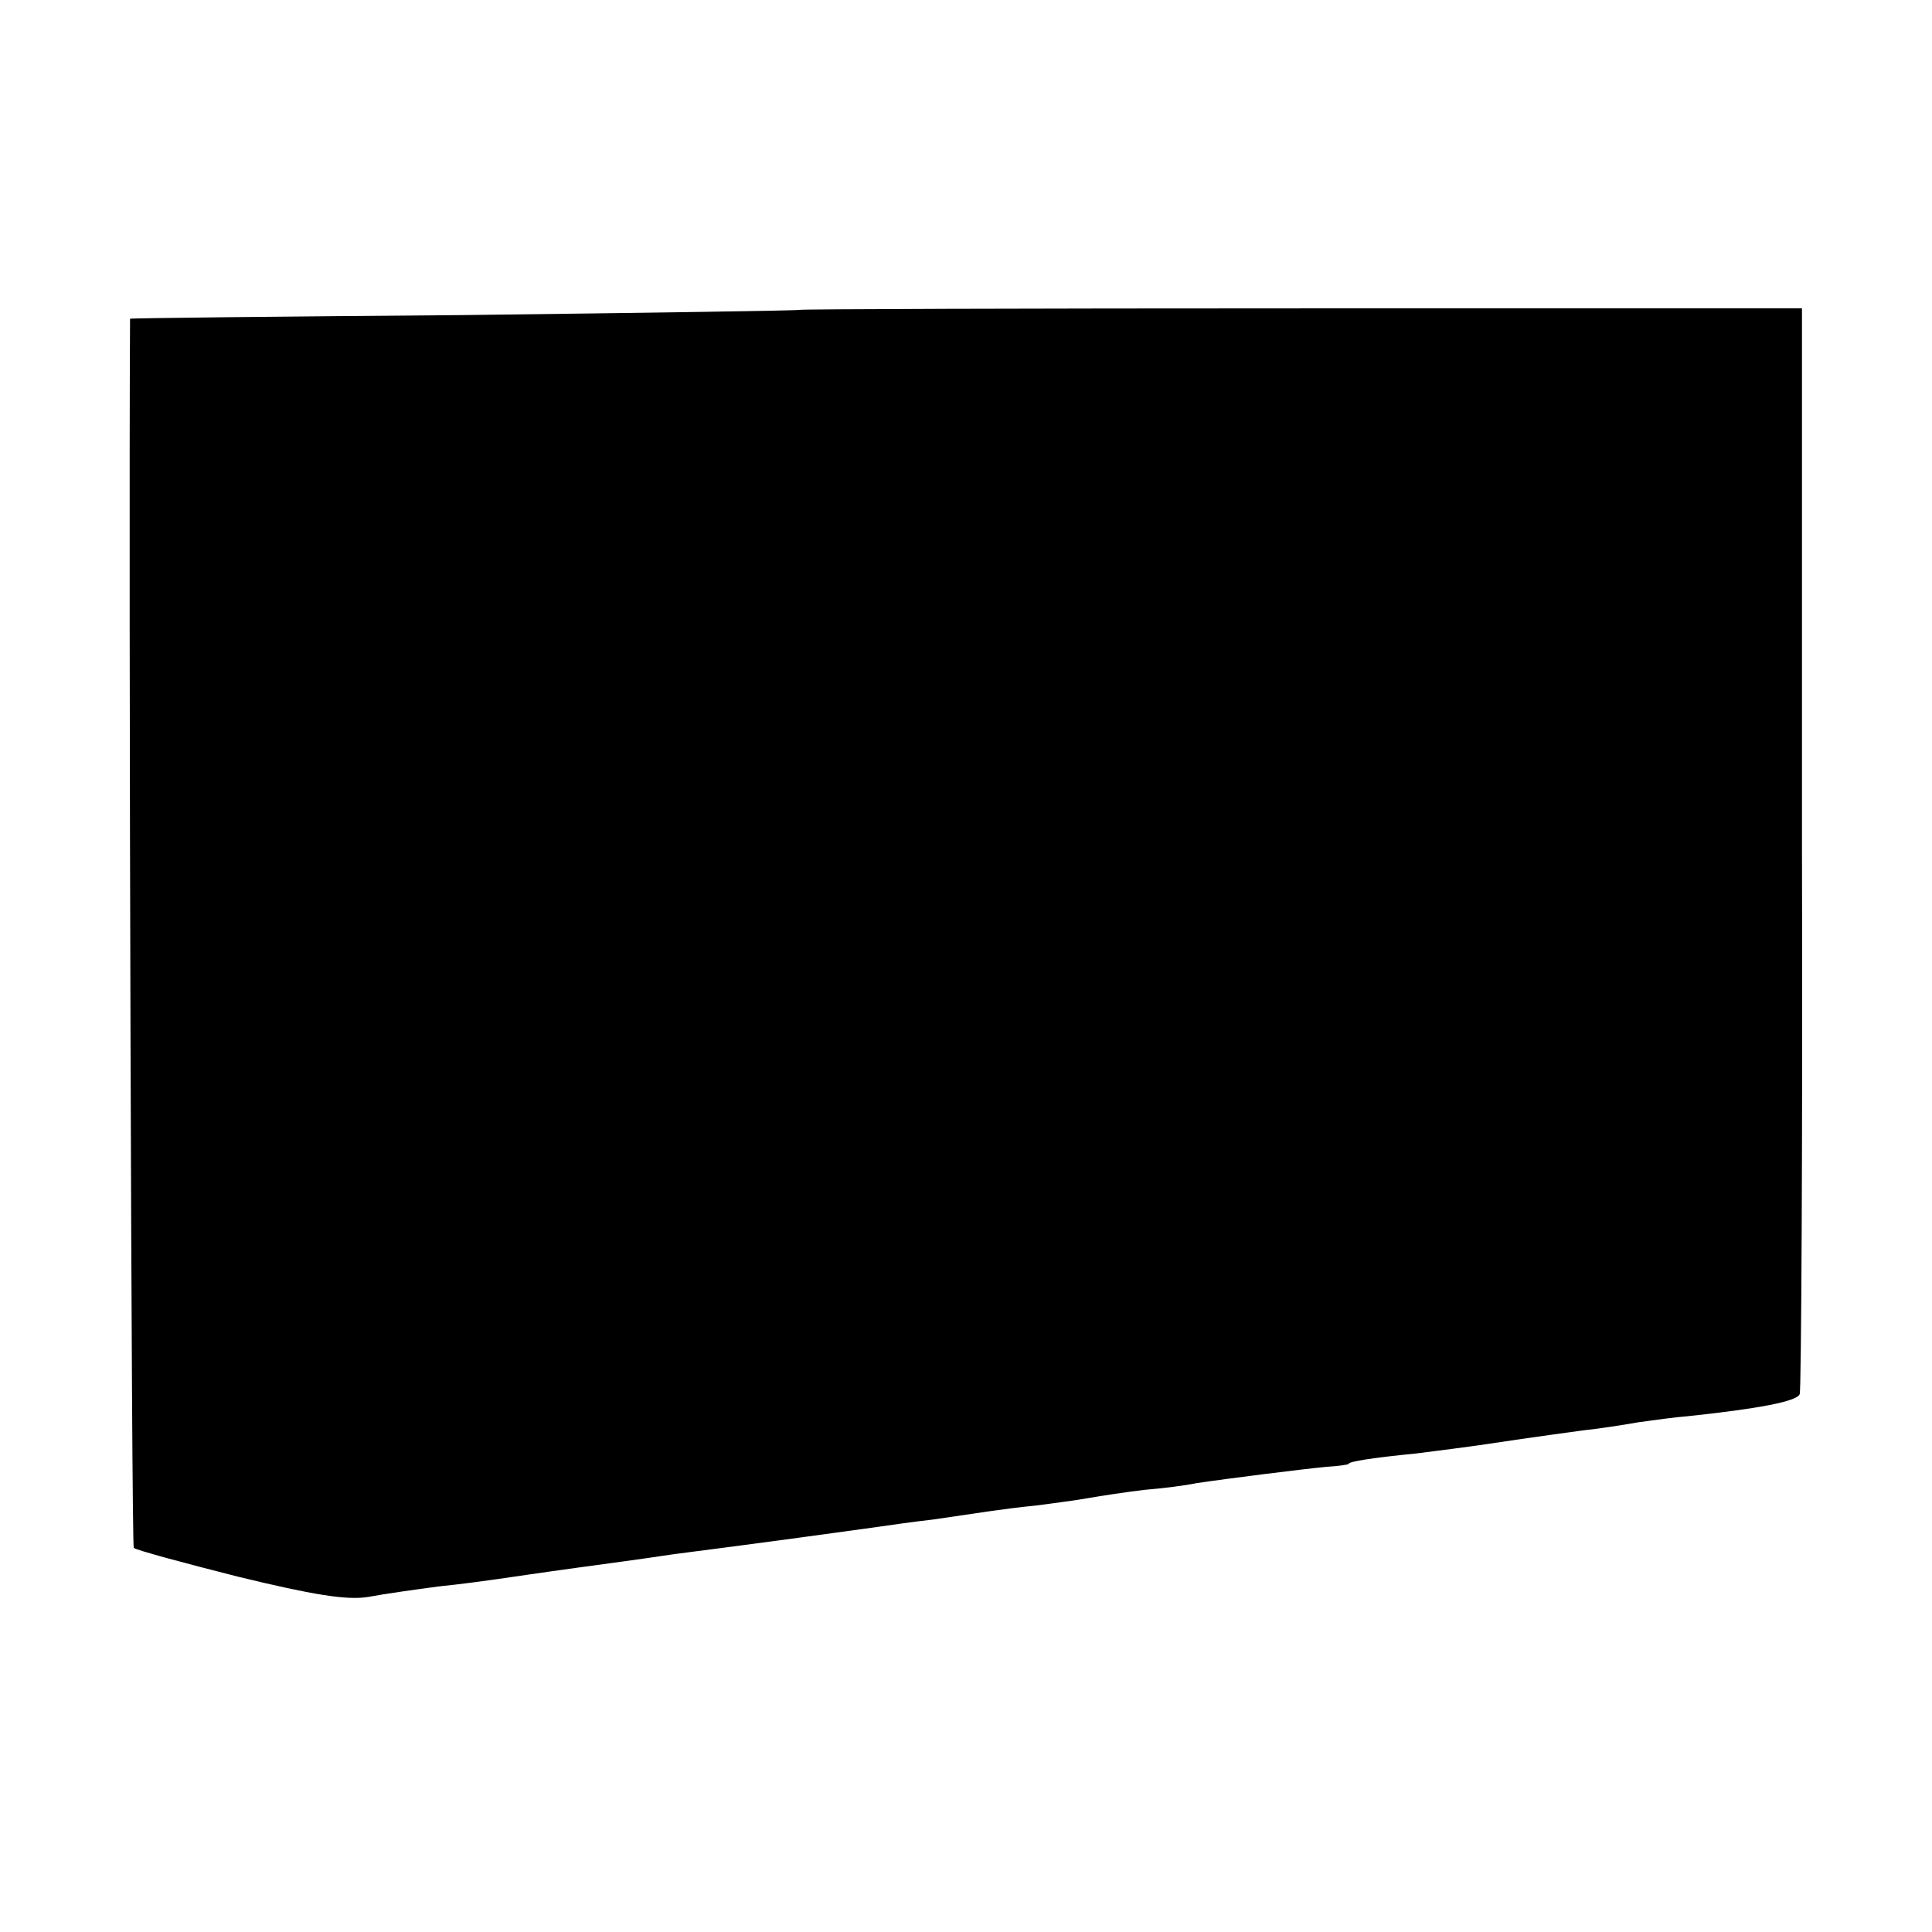
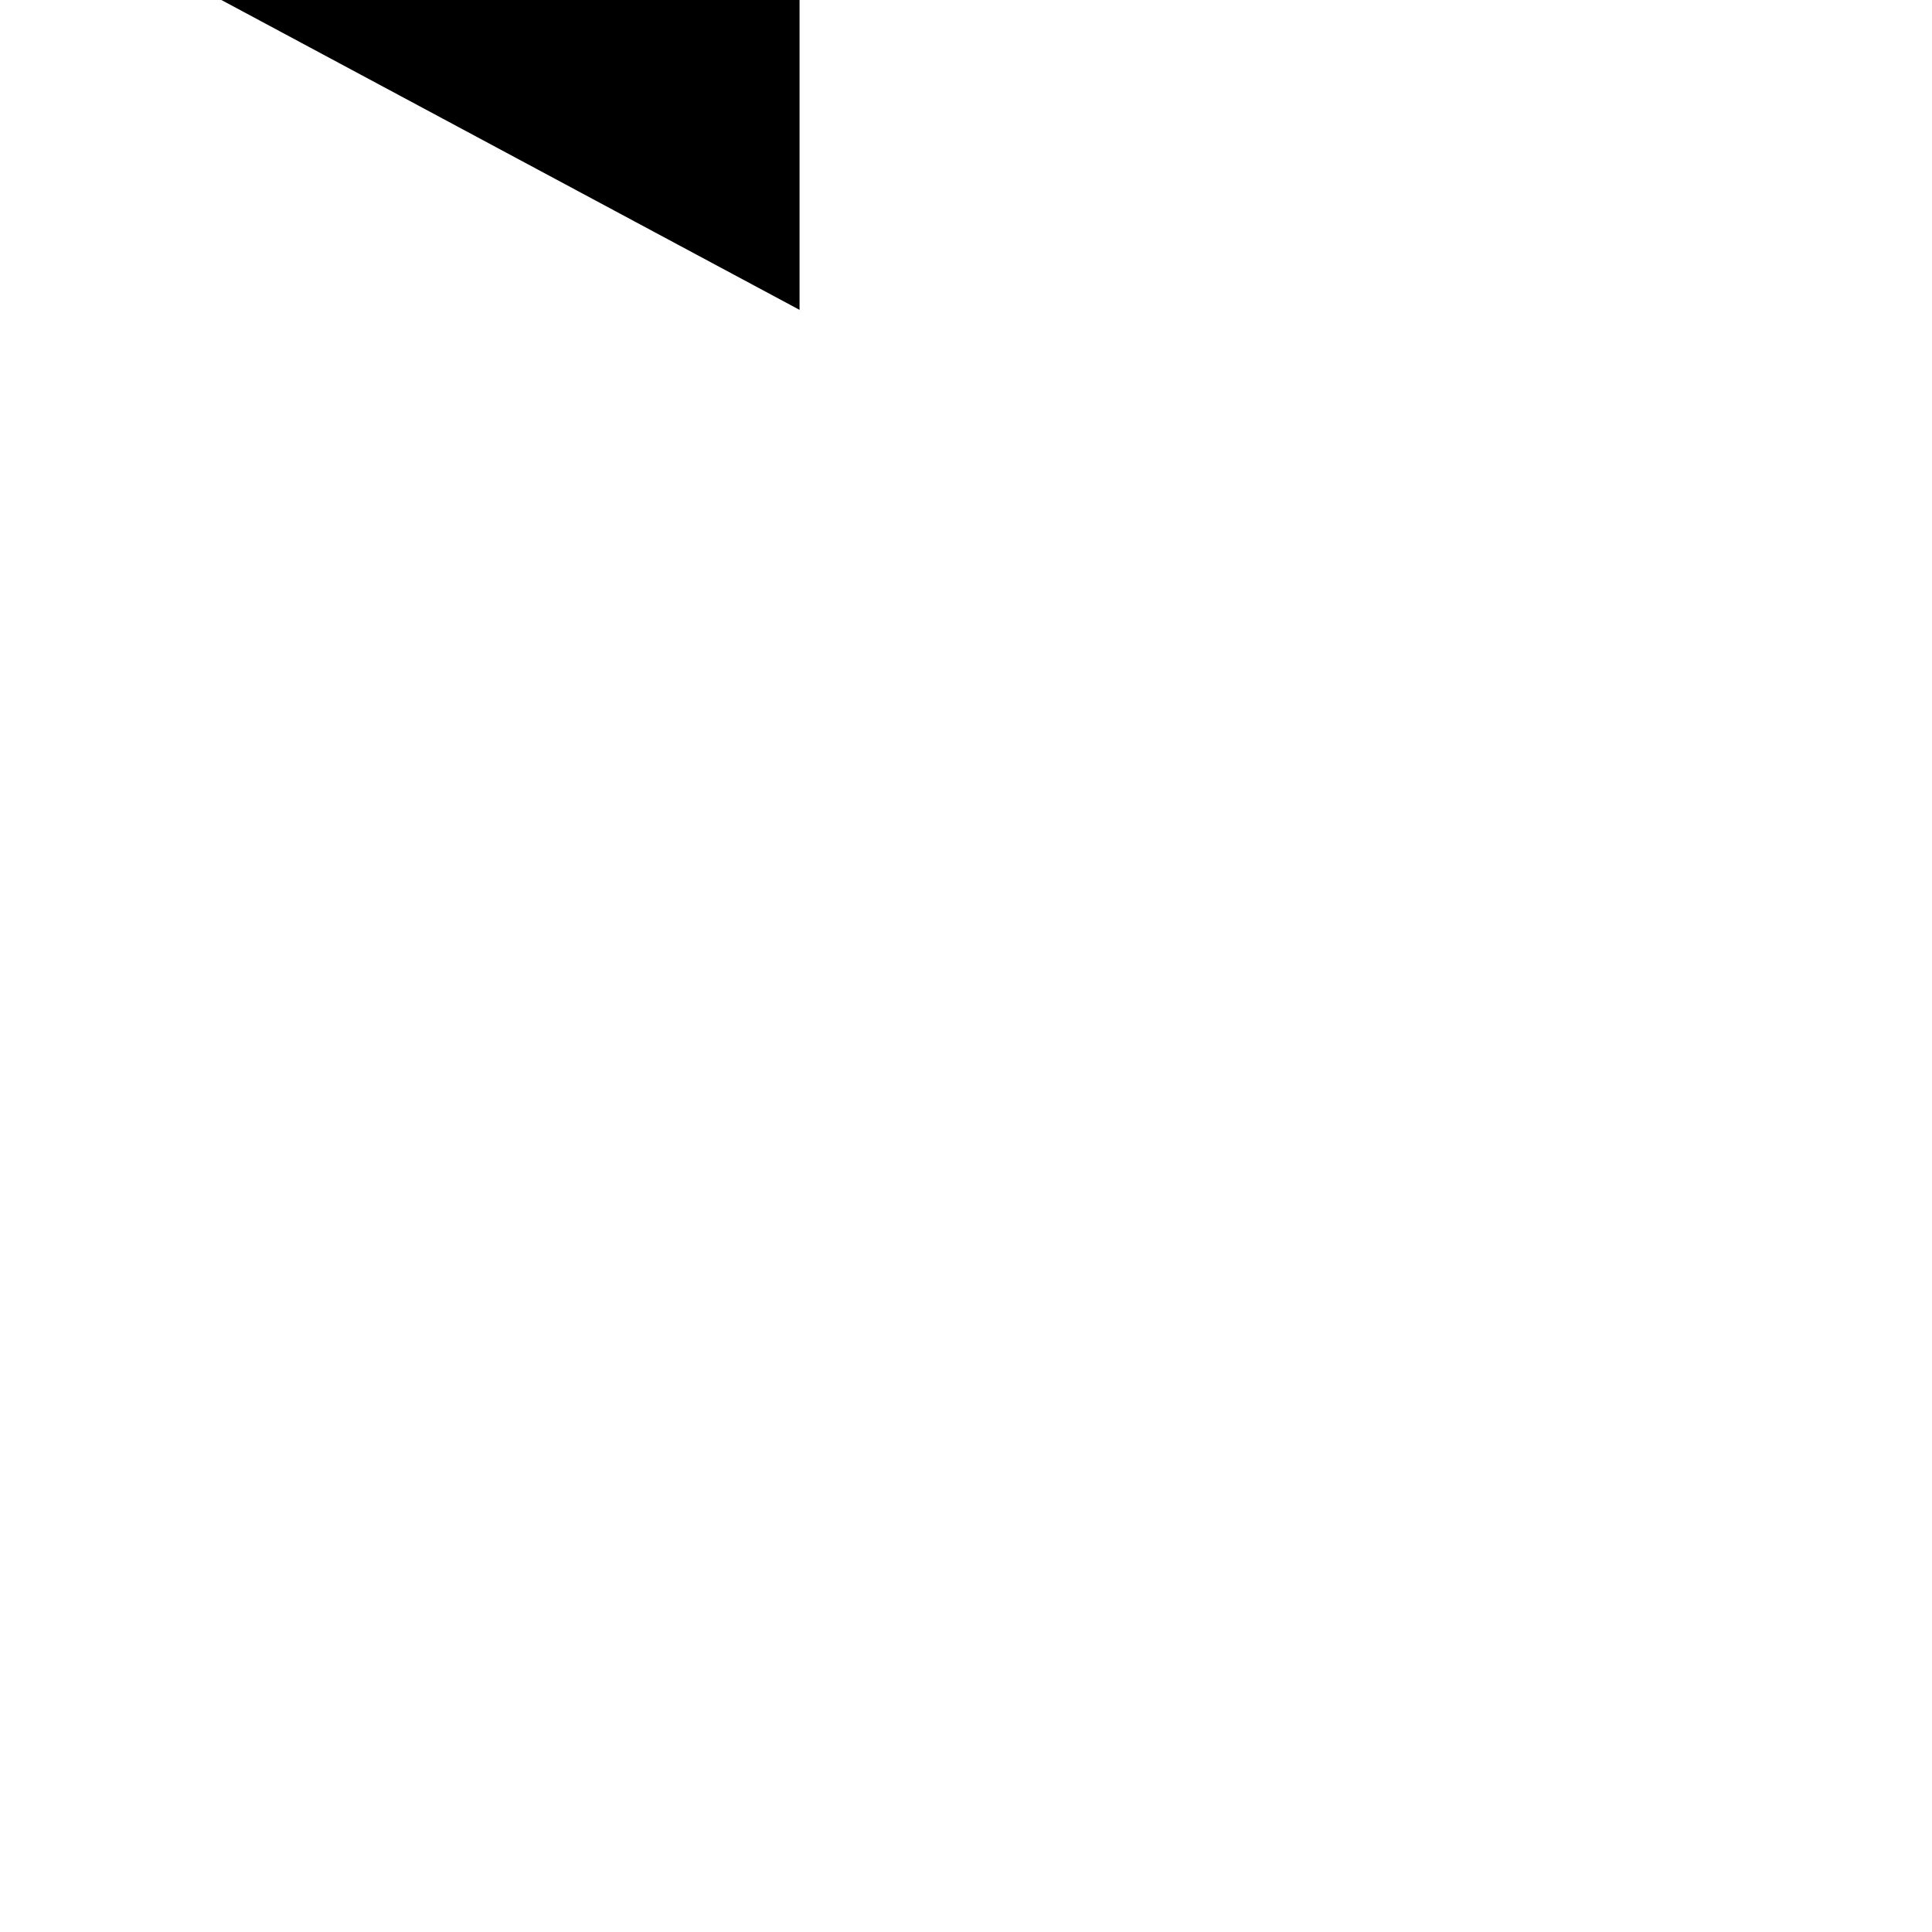
<svg xmlns="http://www.w3.org/2000/svg" version="1.0" width="260pt" height="260pt" viewBox="0 0 260 260" preserveAspectRatio="xMidYMid meet">
  <g transform="translate(0,260) scale(0.1,-0.1)" fill="#000000" stroke="none">
-     <path d="M1076 2183 c-1 -1 -204 -4 -451 -7 -248 -2 -450 -4 -450 -5 -2 -367 2 -1651 5 -1654 3 -3 66 -20 141 -39 99 -24 146 -32 175 -27 21 4 64 10 94 14 30 3 66 8 80 10 14 2 61 9 105 15 44 6 96 13 115 16 19 3 53 7 75 10 47 6 180 24 215 29 14 2 48 7 75 10 28 4 61 9 75 11 14 2 43 6 65 8 22 3 54 7 70 10 17 3 50 8 75 11 25 2 56 6 70 9 40 6 143 19 175 22 17 1 30 3 30 4 0 3 30 8 91 14 32 4 70 9 84 11 26 4 81 12 140 20 19 2 53 7 75 11 22 3 51 7 65 8 95 10 149 20 152 30 2 6 4 337 3 736 l0 725 -673 0 c-371 0 -675 -1 -676 -2z" />
+     <path d="M1076 2183 l0 725 -673 0 c-371 0 -675 -1 -676 -2z" />
  </g>
</svg>